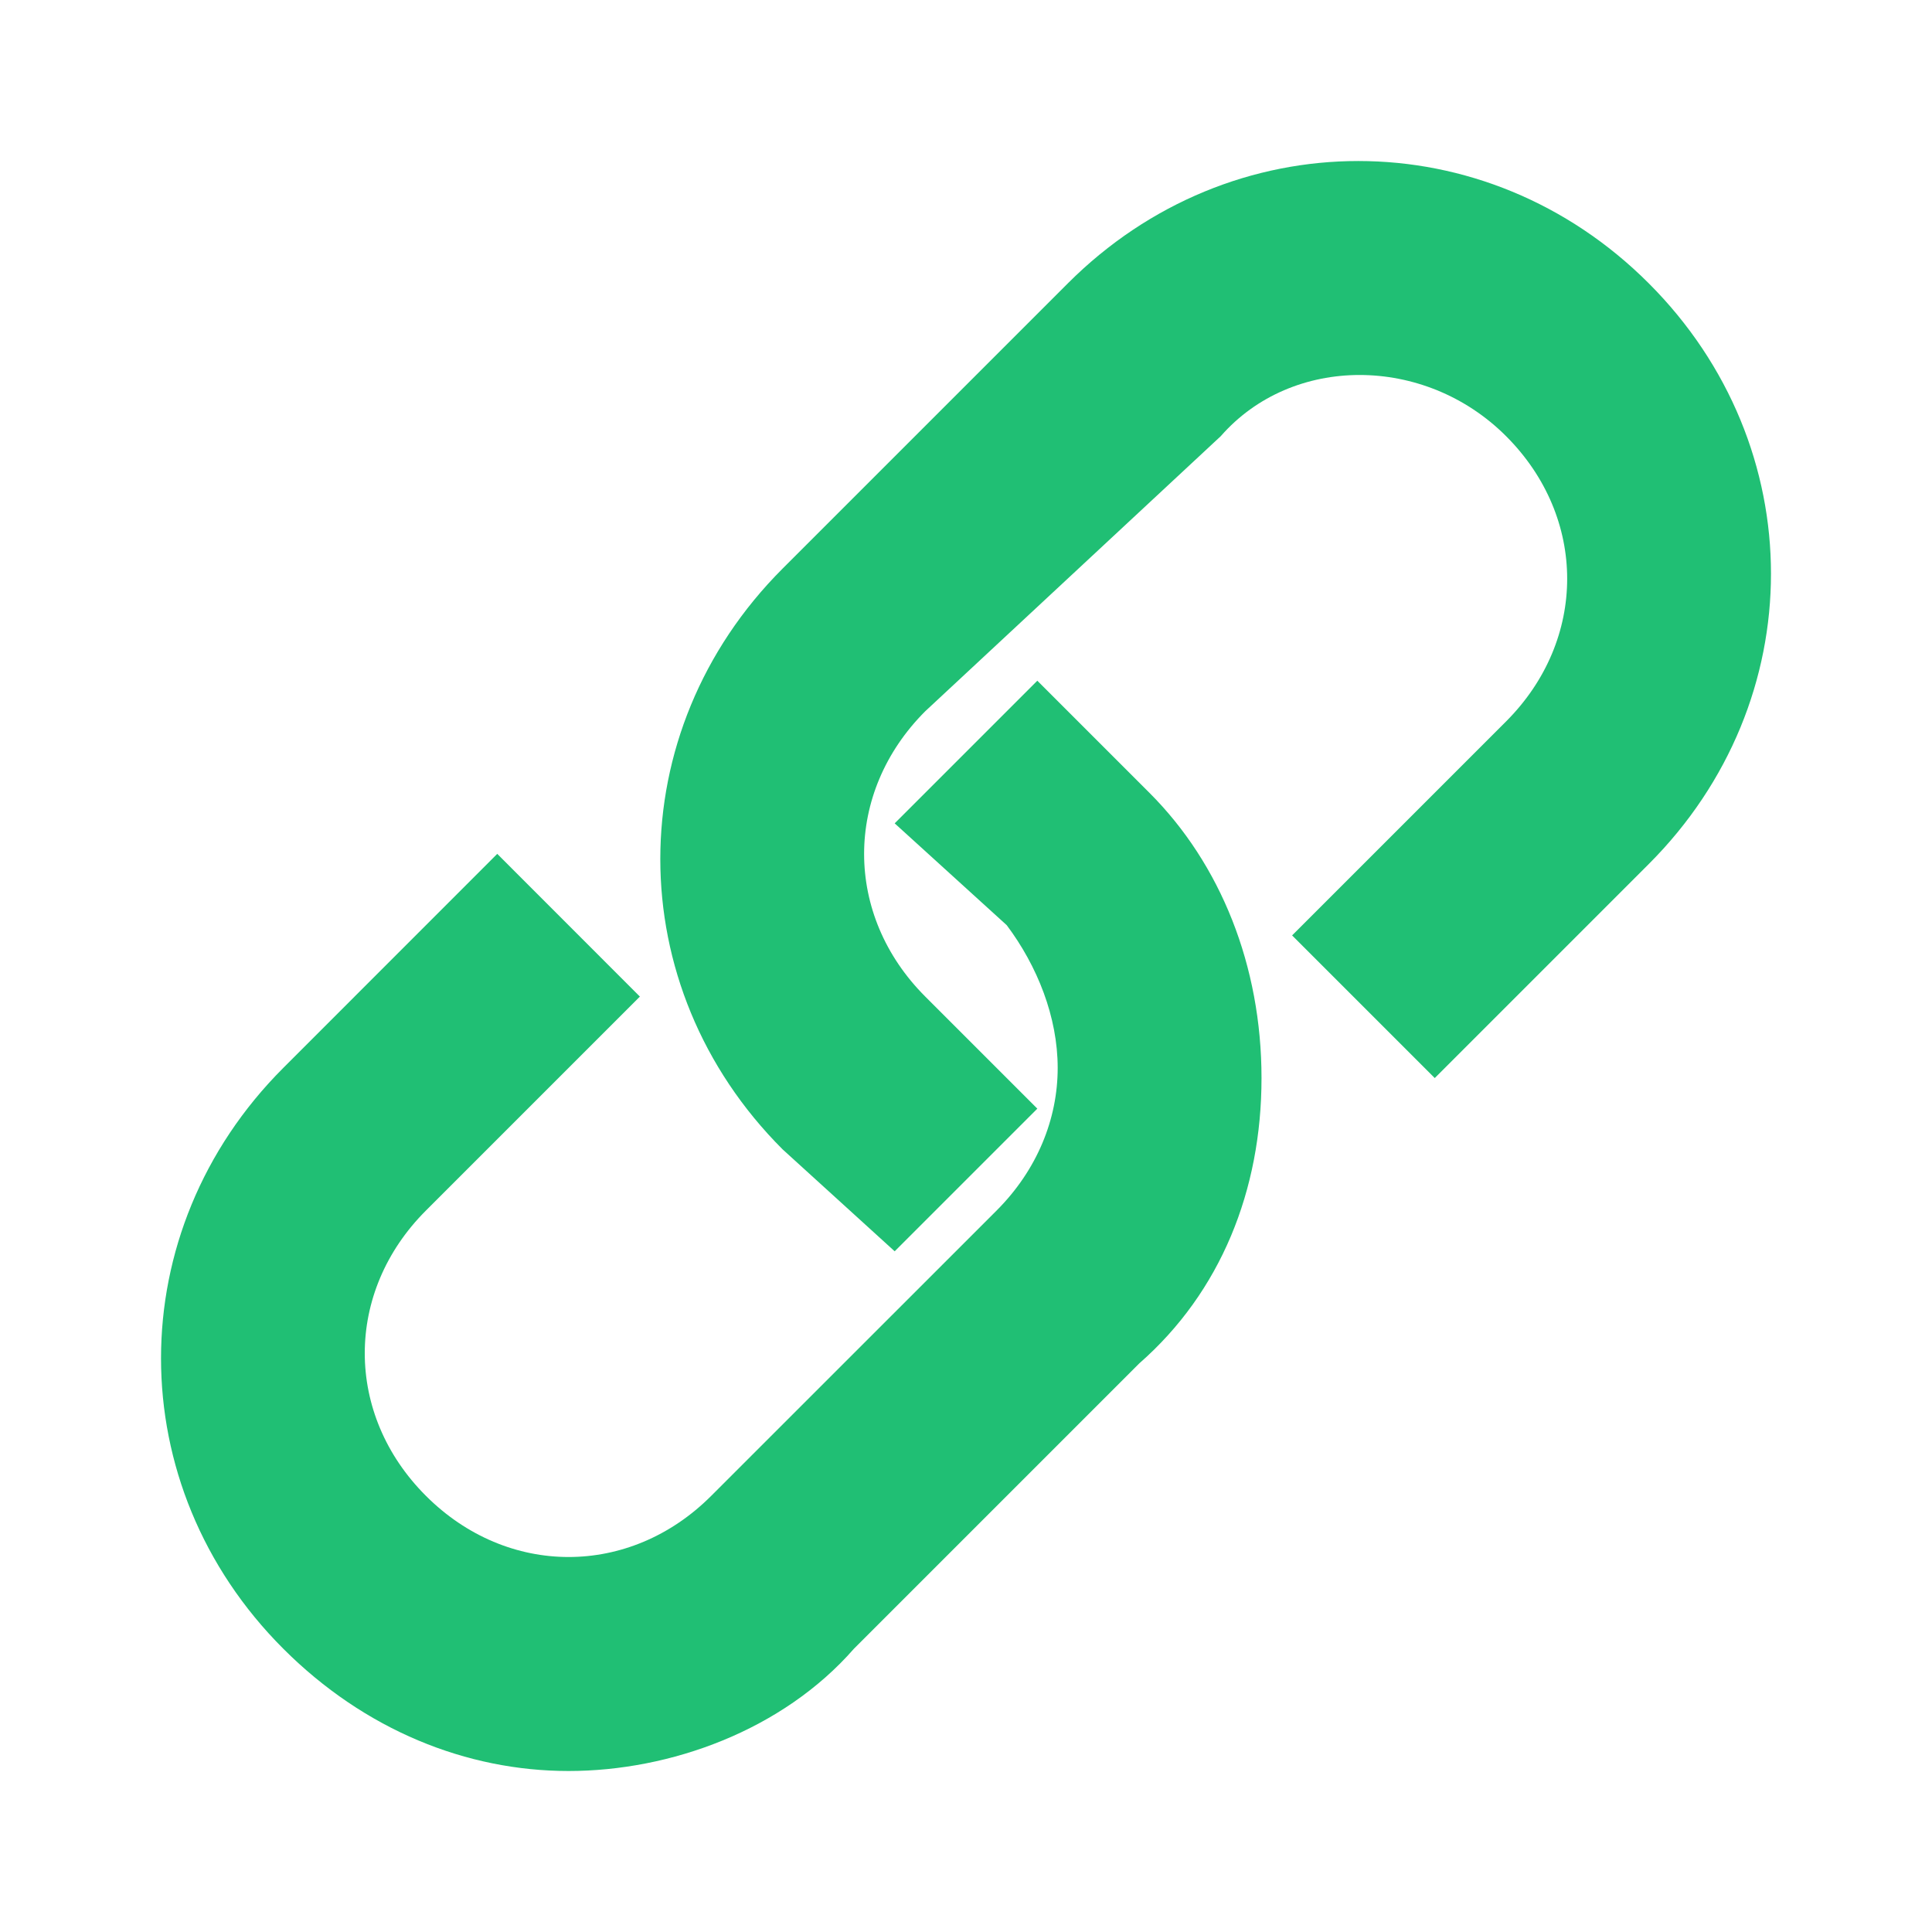
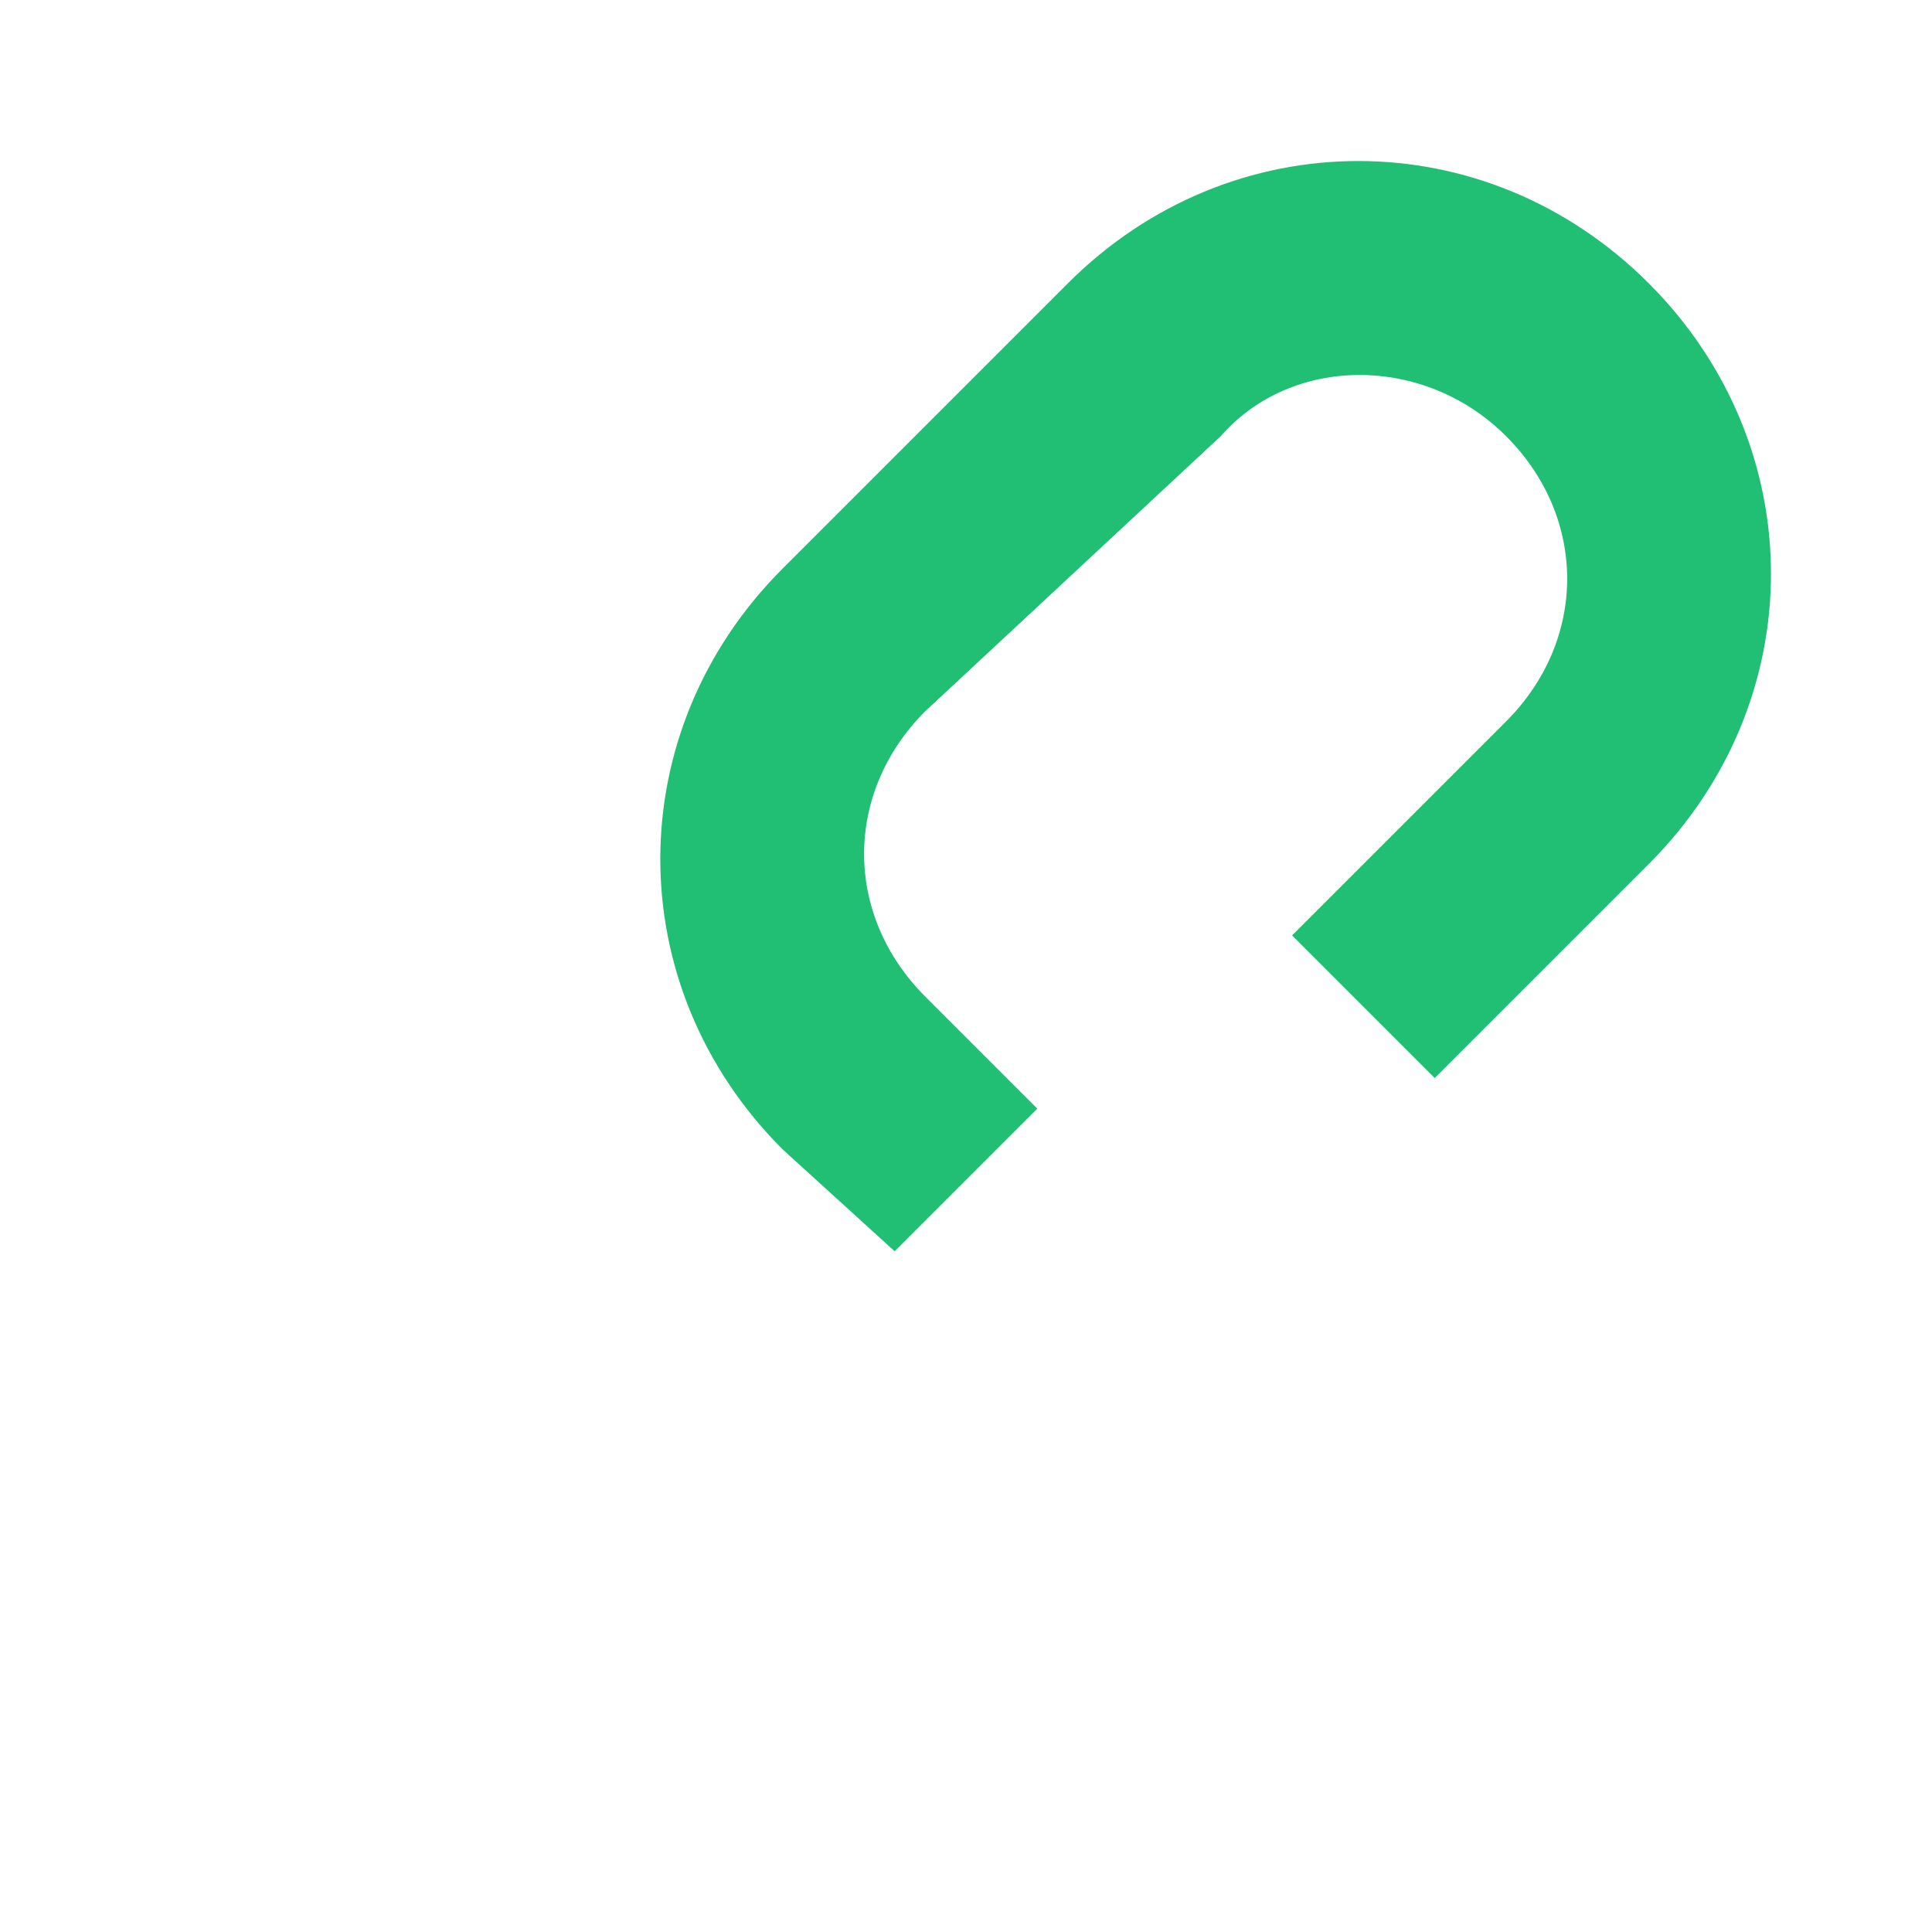
<svg xmlns="http://www.w3.org/2000/svg" width="24" height="24" viewBox="0 0 24 24" fill="none">
-   <path d="M7.063 22C5.797 22 4.532 21.494 3.519 20.481C1.494 18.456 1.494 15.291 3.519 13.266L6.177 10.607L7.949 12.38L5.291 15.038C4.278 16.05 4.278 17.57 5.291 18.582C6.304 19.595 7.823 19.595 8.835 18.582L12.38 15.038C12.886 14.531 13.139 13.899 13.139 13.266C13.139 12.633 12.886 12 12.506 11.493L11.114 10.228L12.886 8.456L14.278 9.848C15.165 10.734 15.671 12 15.671 13.392C15.671 14.785 15.165 16.05 14.152 16.937L10.608 20.481C9.722 21.494 8.329 22 7.063 22Z" fill="#20BF74" />
  <path d="M11.114 15.544L9.722 14.278C7.696 12.253 7.696 9.089 9.722 7.063L13.266 3.519C15.291 1.494 18.456 1.494 20.481 3.519C22.506 5.544 22.506 8.709 20.481 10.734L17.823 13.392L16.051 11.62L18.709 8.962C19.721 7.949 19.721 6.43 18.709 5.418C17.696 4.405 16.051 4.405 15.165 5.418L11.494 8.835C10.481 9.848 10.481 11.367 11.494 12.38L12.886 13.772L11.114 15.544Z" fill="#20BF74" />
</svg>